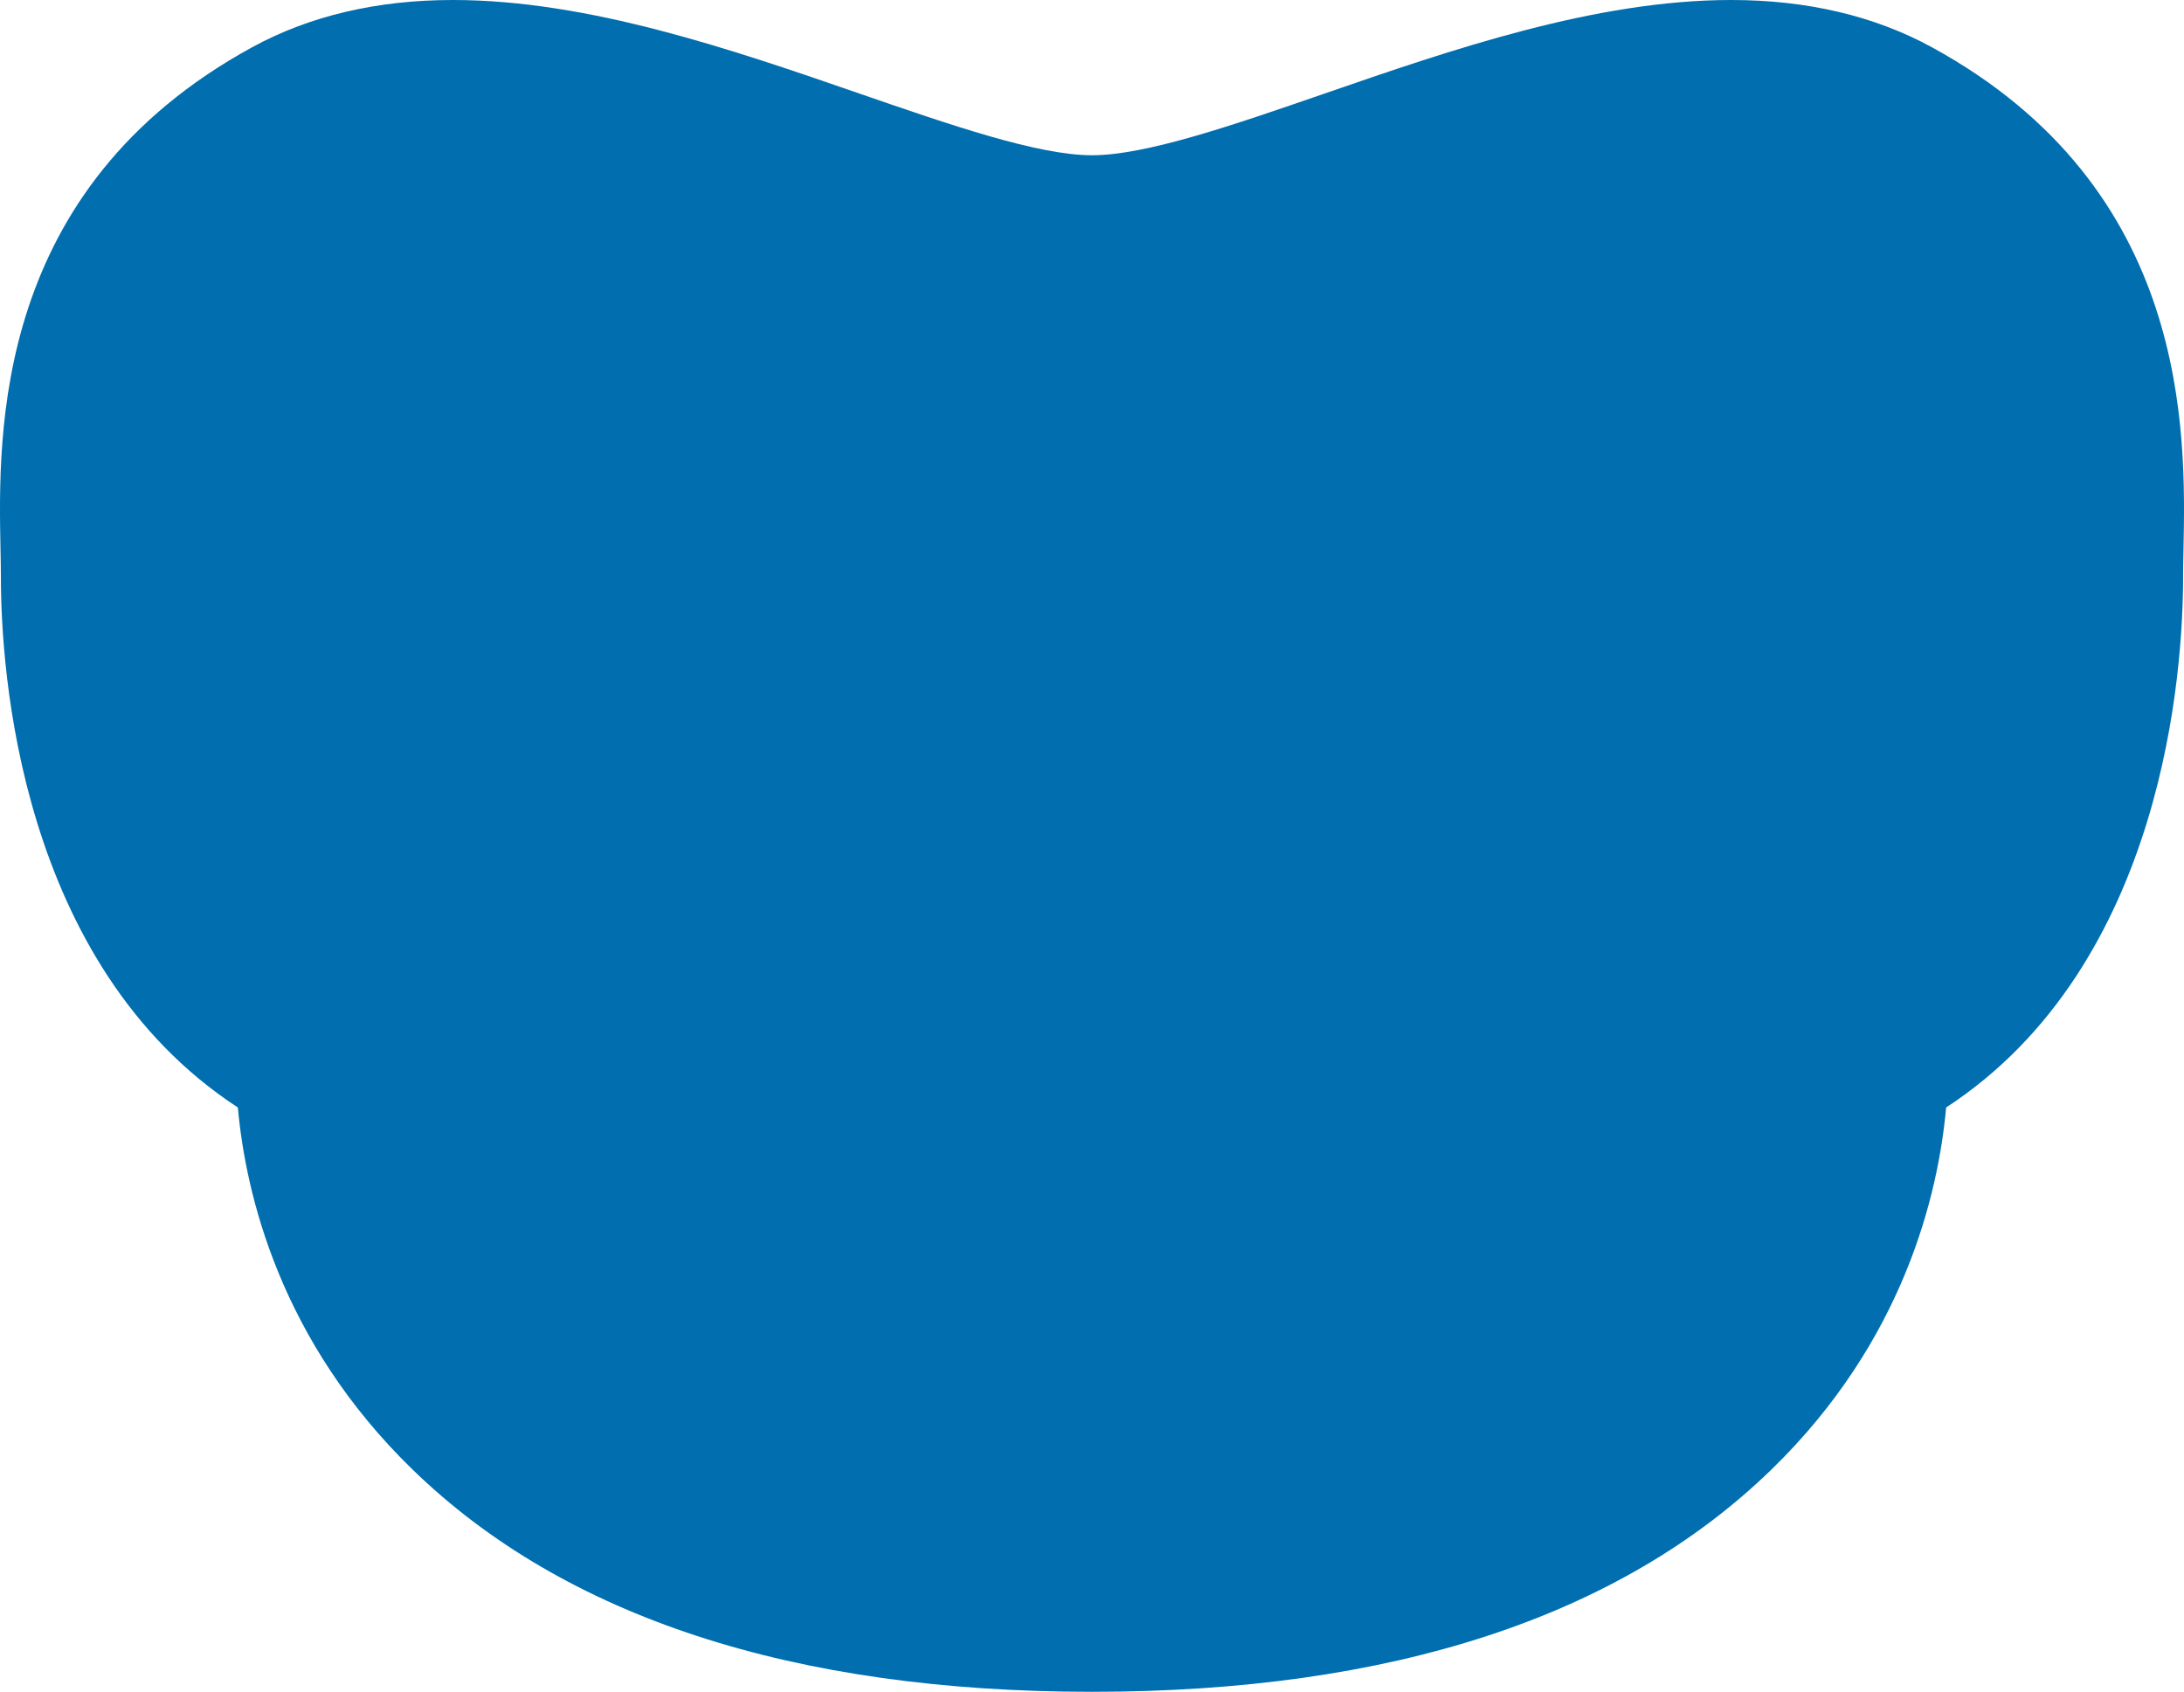
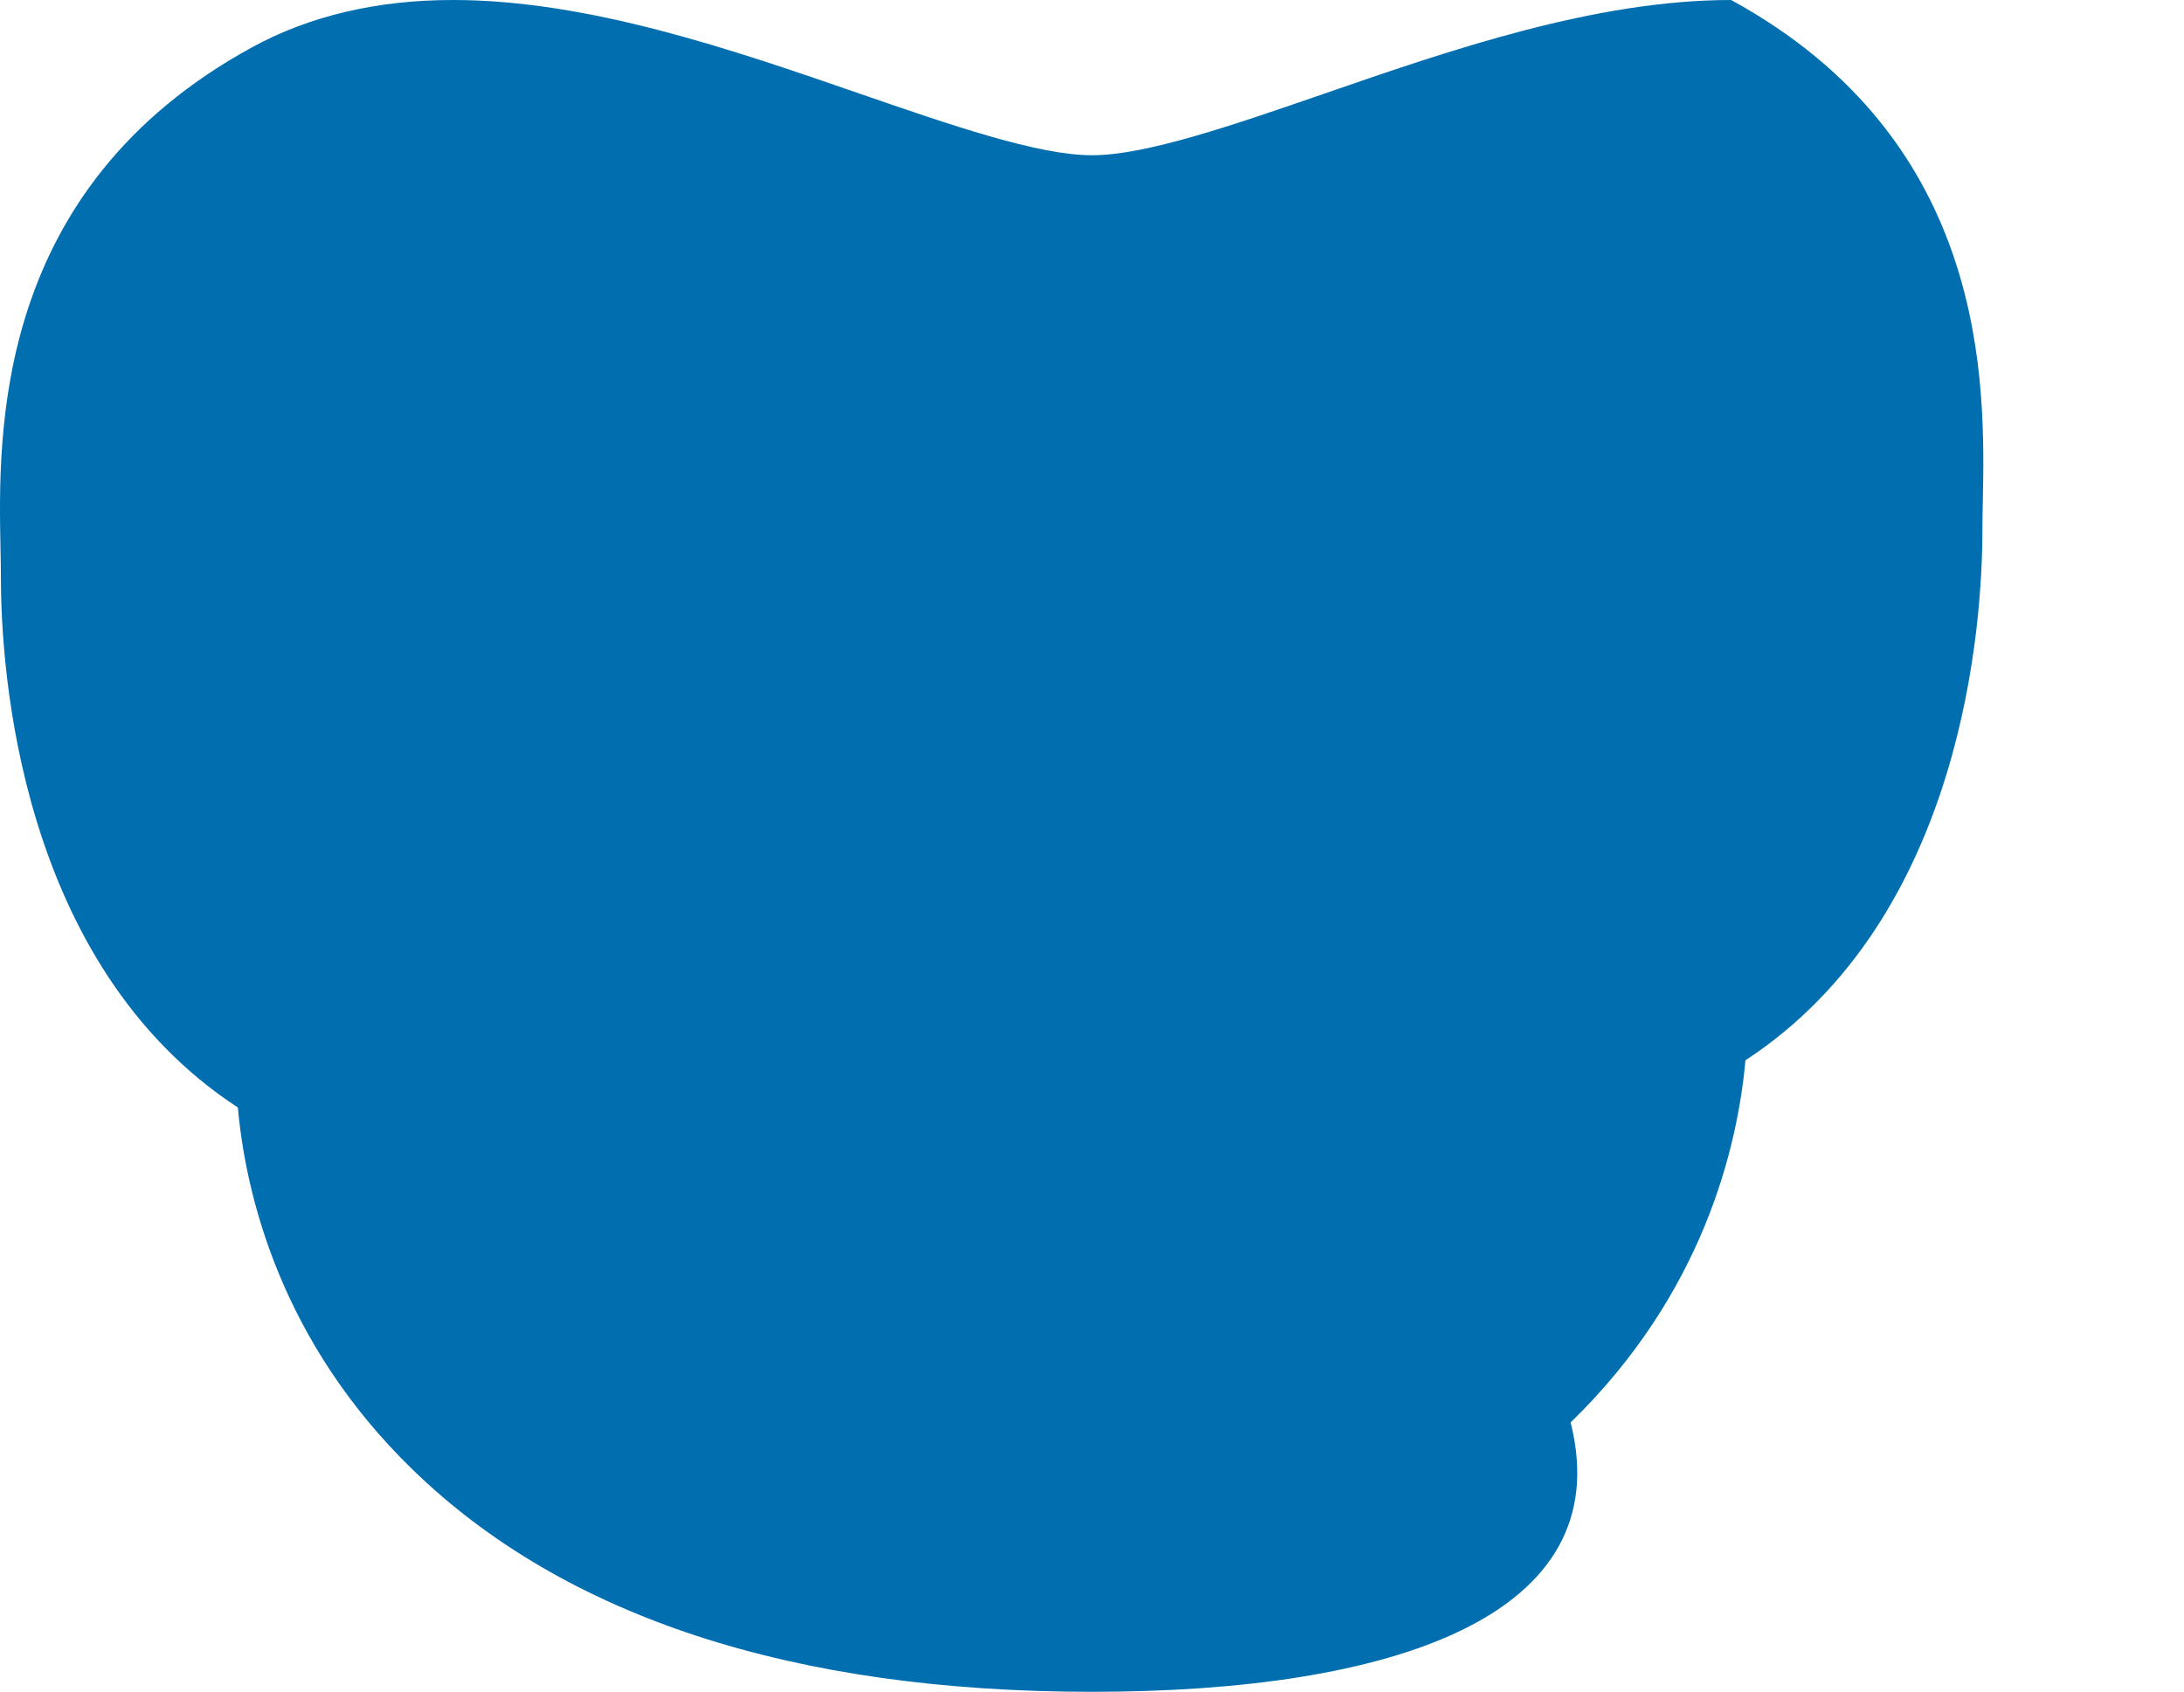
<svg xmlns="http://www.w3.org/2000/svg" version="1.1" id="Calque_1" x="0px" y="0px" width="178.583px" height="138.35px" viewBox="0 0 178.583 138.35" enable-background="new 0 0 178.583 138.35" xml:space="preserve">
  <g>
    <g>
-       <path fill="#006EAF" d="M89.292,138.35c-24.45,0-43.139-6.112-55.548-18.166c-10.846-10.536-13.655-22.541-14.295-29.617    C1.532,78.857,0.074,54.653,0.074,47.188c0-0.68-0.015-1.43-0.032-2.241C-0.15,35.366-0.55,15.427,20.62,3.862    C25.31,1.299,30.831,0,37.03,0C48.132,0,59.9,4.065,70.282,7.653c7.506,2.593,14.596,5.043,19.009,5.043    c4.413,0,11.503-2.449,19.009-5.043C118.683,4.065,130.451,0,141.553,0c6.199,0,11.72,1.299,16.41,3.862    c21.17,11.565,20.77,31.503,20.578,41.085c-0.016,0.81-0.032,1.56-0.032,2.241c0,7.465-1.458,31.669-19.375,43.379    c-0.64,7.076-3.449,19.081-14.295,29.617C132.43,132.238,113.741,138.35,89.292,138.35z" />
+       <path fill="#006EAF" d="M89.292,138.35c-24.45,0-43.139-6.112-55.548-18.166c-10.846-10.536-13.655-22.541-14.295-29.617    C1.532,78.857,0.074,54.653,0.074,47.188c0-0.68-0.015-1.43-0.032-2.241C-0.15,35.366-0.55,15.427,20.62,3.862    C25.31,1.299,30.831,0,37.03,0C48.132,0,59.9,4.065,70.282,7.653c7.506,2.593,14.596,5.043,19.009,5.043    c4.413,0,11.503-2.449,19.009-5.043C118.683,4.065,130.451,0,141.553,0c21.17,11.565,20.77,31.503,20.578,41.085c-0.016,0.81-0.032,1.56-0.032,2.241c0,7.465-1.458,31.669-19.375,43.379    c-0.64,7.076-3.449,19.081-14.295,29.617C132.43,132.238,113.741,138.35,89.292,138.35z" />
    </g>
  </g>
</svg>